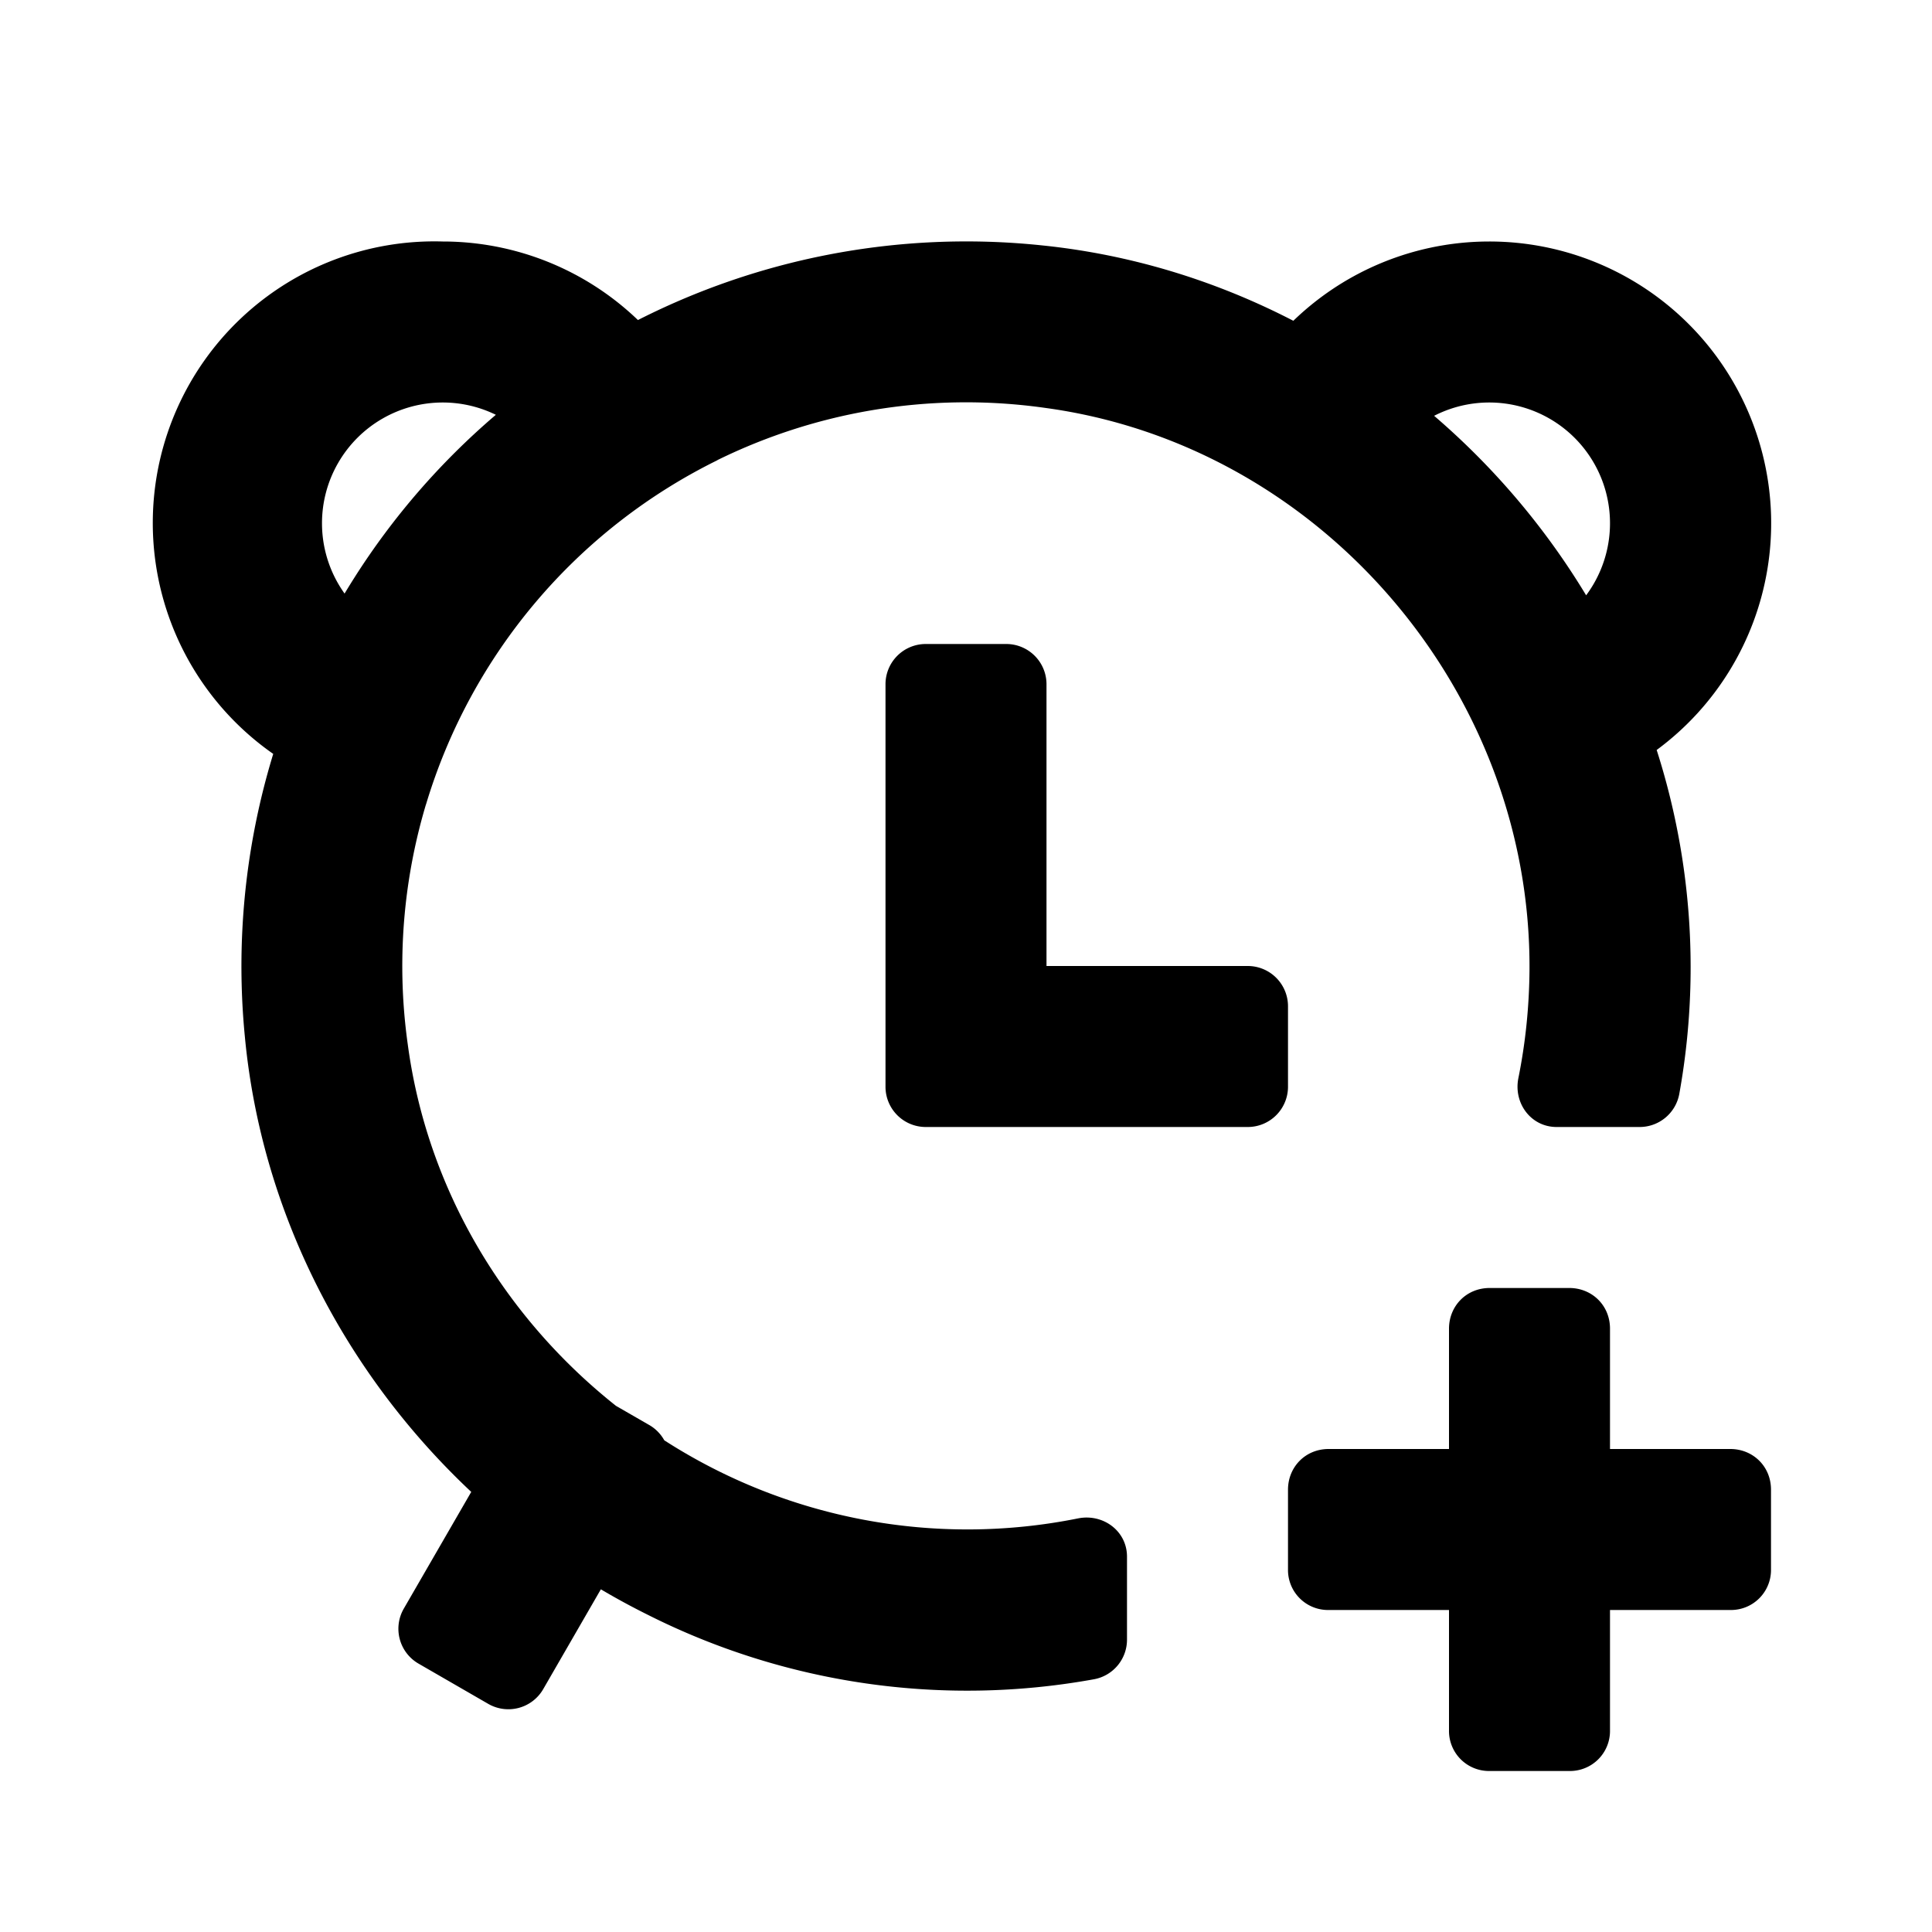
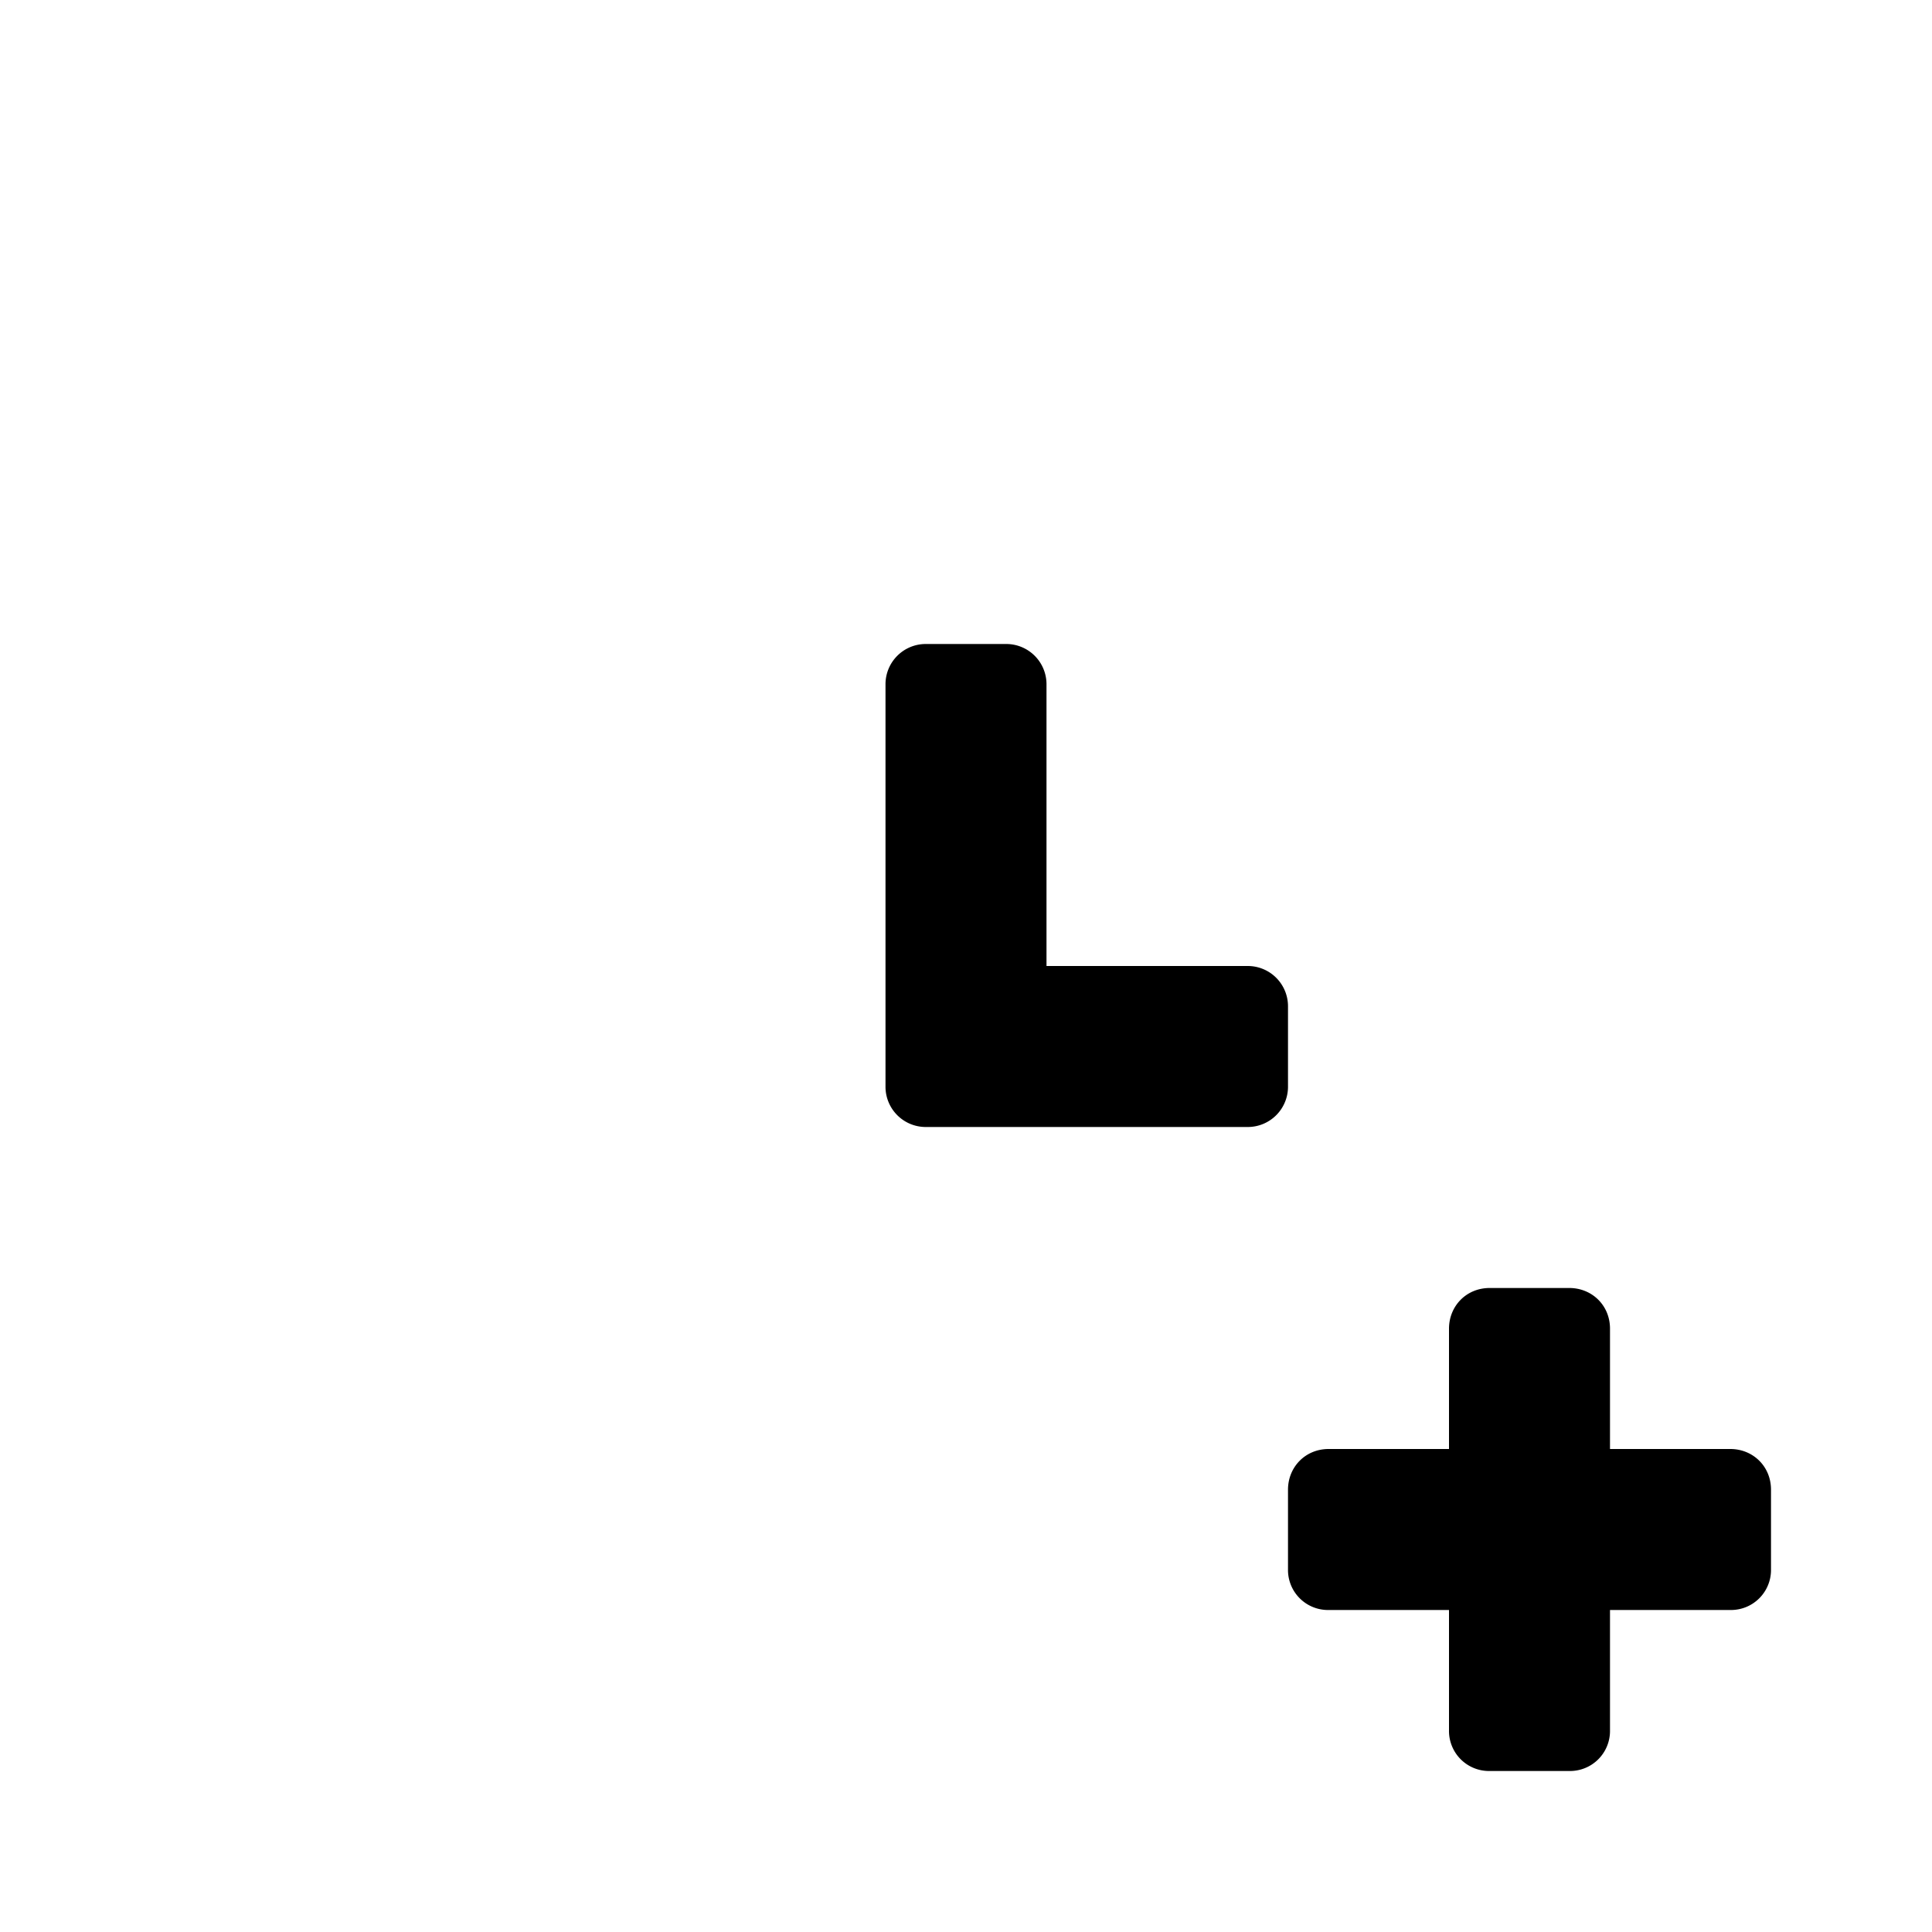
<svg xmlns="http://www.w3.org/2000/svg" width="24" height="24" class="wd-icon-alarm-clock-plus wd-icon" focusable="false" role="presentation" viewBox="0 0 24 24">
  <g fill-rule="evenodd" class="wd-icon-container">
-     <path fill-rule="nonzero" d="M3.043 12.89a9.004 9.004 0 0 1 9.898-9.842c3.064.312 5.776 2.268 7.136 5.03a8.849 8.849 0 0 1 .783 5.515.501.501 0 0 1-.496.407h-1.027c-.319 0-.538-.296-.475-.608.088-.436.135-.887.138-1.352.018-3.458-2.597-6.513-6.024-6.974a7.003 7.003 0 0 0-7.91 7.912c.244 1.812 1.214 3.398 2.586 4.486l.413.238a.498.498 0 0 1 .187.19 6.956 6.956 0 0 0 5.14.97c.312-.062.608.157.608.475v1.027a.5.5 0 0 1-.408.496 8.822 8.822 0 0 1-5.548-.802 9.119 9.119 0 0 1-.58-.315l-.716 1.24a.5.5 0 0 1-.683.183l-.866-.5a.5.5 0 0 1-.183-.683l.838-1.45c-1.566-1.47-2.603-3.47-2.811-5.642zM5.5 3a3.501 3.501 0 0 1 3.412 2.717 7.016 7.016 0 0 0-3.62 4.276A3.498 3.498 0 0 1 5.5 3zm13 0a3.5 3.5 0 0 1 .207 6.994 7.014 7.014 0 0 0-3.618-4.277A3.5 3.5 0 0 1 18.5 3zm-13 2a1.5 1.5 0 1 0 0 3 1.5 1.5 0 0 0 0-3zm13 0a1.5 1.5 0 1 0 0 3 1.5 1.5 0 0 0 0-3z" class="wd-icon-fill" />
-     <path d="M20 20v1.495a.497.497 0 0 1-.505.505h-.99a.497.497 0 0 1-.505-.505V20h-1.495a.497.497 0 0 1-.505-.505v-.99c0-.279.214-.505.505-.505H18v-1.495c0-.279.214-.505.505-.505h.99c.279 0 .505.214.505.505V18h1.495c.279 0 .505.214.505.505v.99a.497.497 0 0 1-.505.505H20zm-8.5-6a.5.5 0 0 1-.5-.5v-5a.5.5 0 0 1 .5-.5h1a.5.5 0 0 1 .5.5V12h2.5a.5.5 0 0 1 .5.5v1a.5.5 0 0 1-.5.5h-4z" class="wd-icon-accent" />
+     <path d="M20 20v1.495a.497.497 0 0 1-.505.505h-.99a.497.497 0 0 1-.505-.505V20h-1.495a.497.497 0 0 1-.505-.505v-.99c0-.279.214-.505.505-.505H18v-1.495c0-.279.214-.505.505-.505h.99c.279 0 .505.214.505.505V18h1.495c.279 0 .505.214.505.505v.99a.497.497 0 0 1-.505.505H20zm-8.5-6a.5.5 0 0 1-.5-.5v-5a.5.5 0 0 1 .5-.5h1a.5.5 0 0 1 .5.5V12h2.5a.5.5 0 0 1 .5.5v1a.5.5 0 0 1-.5.5z" class="wd-icon-accent" />
  </g>
</svg>